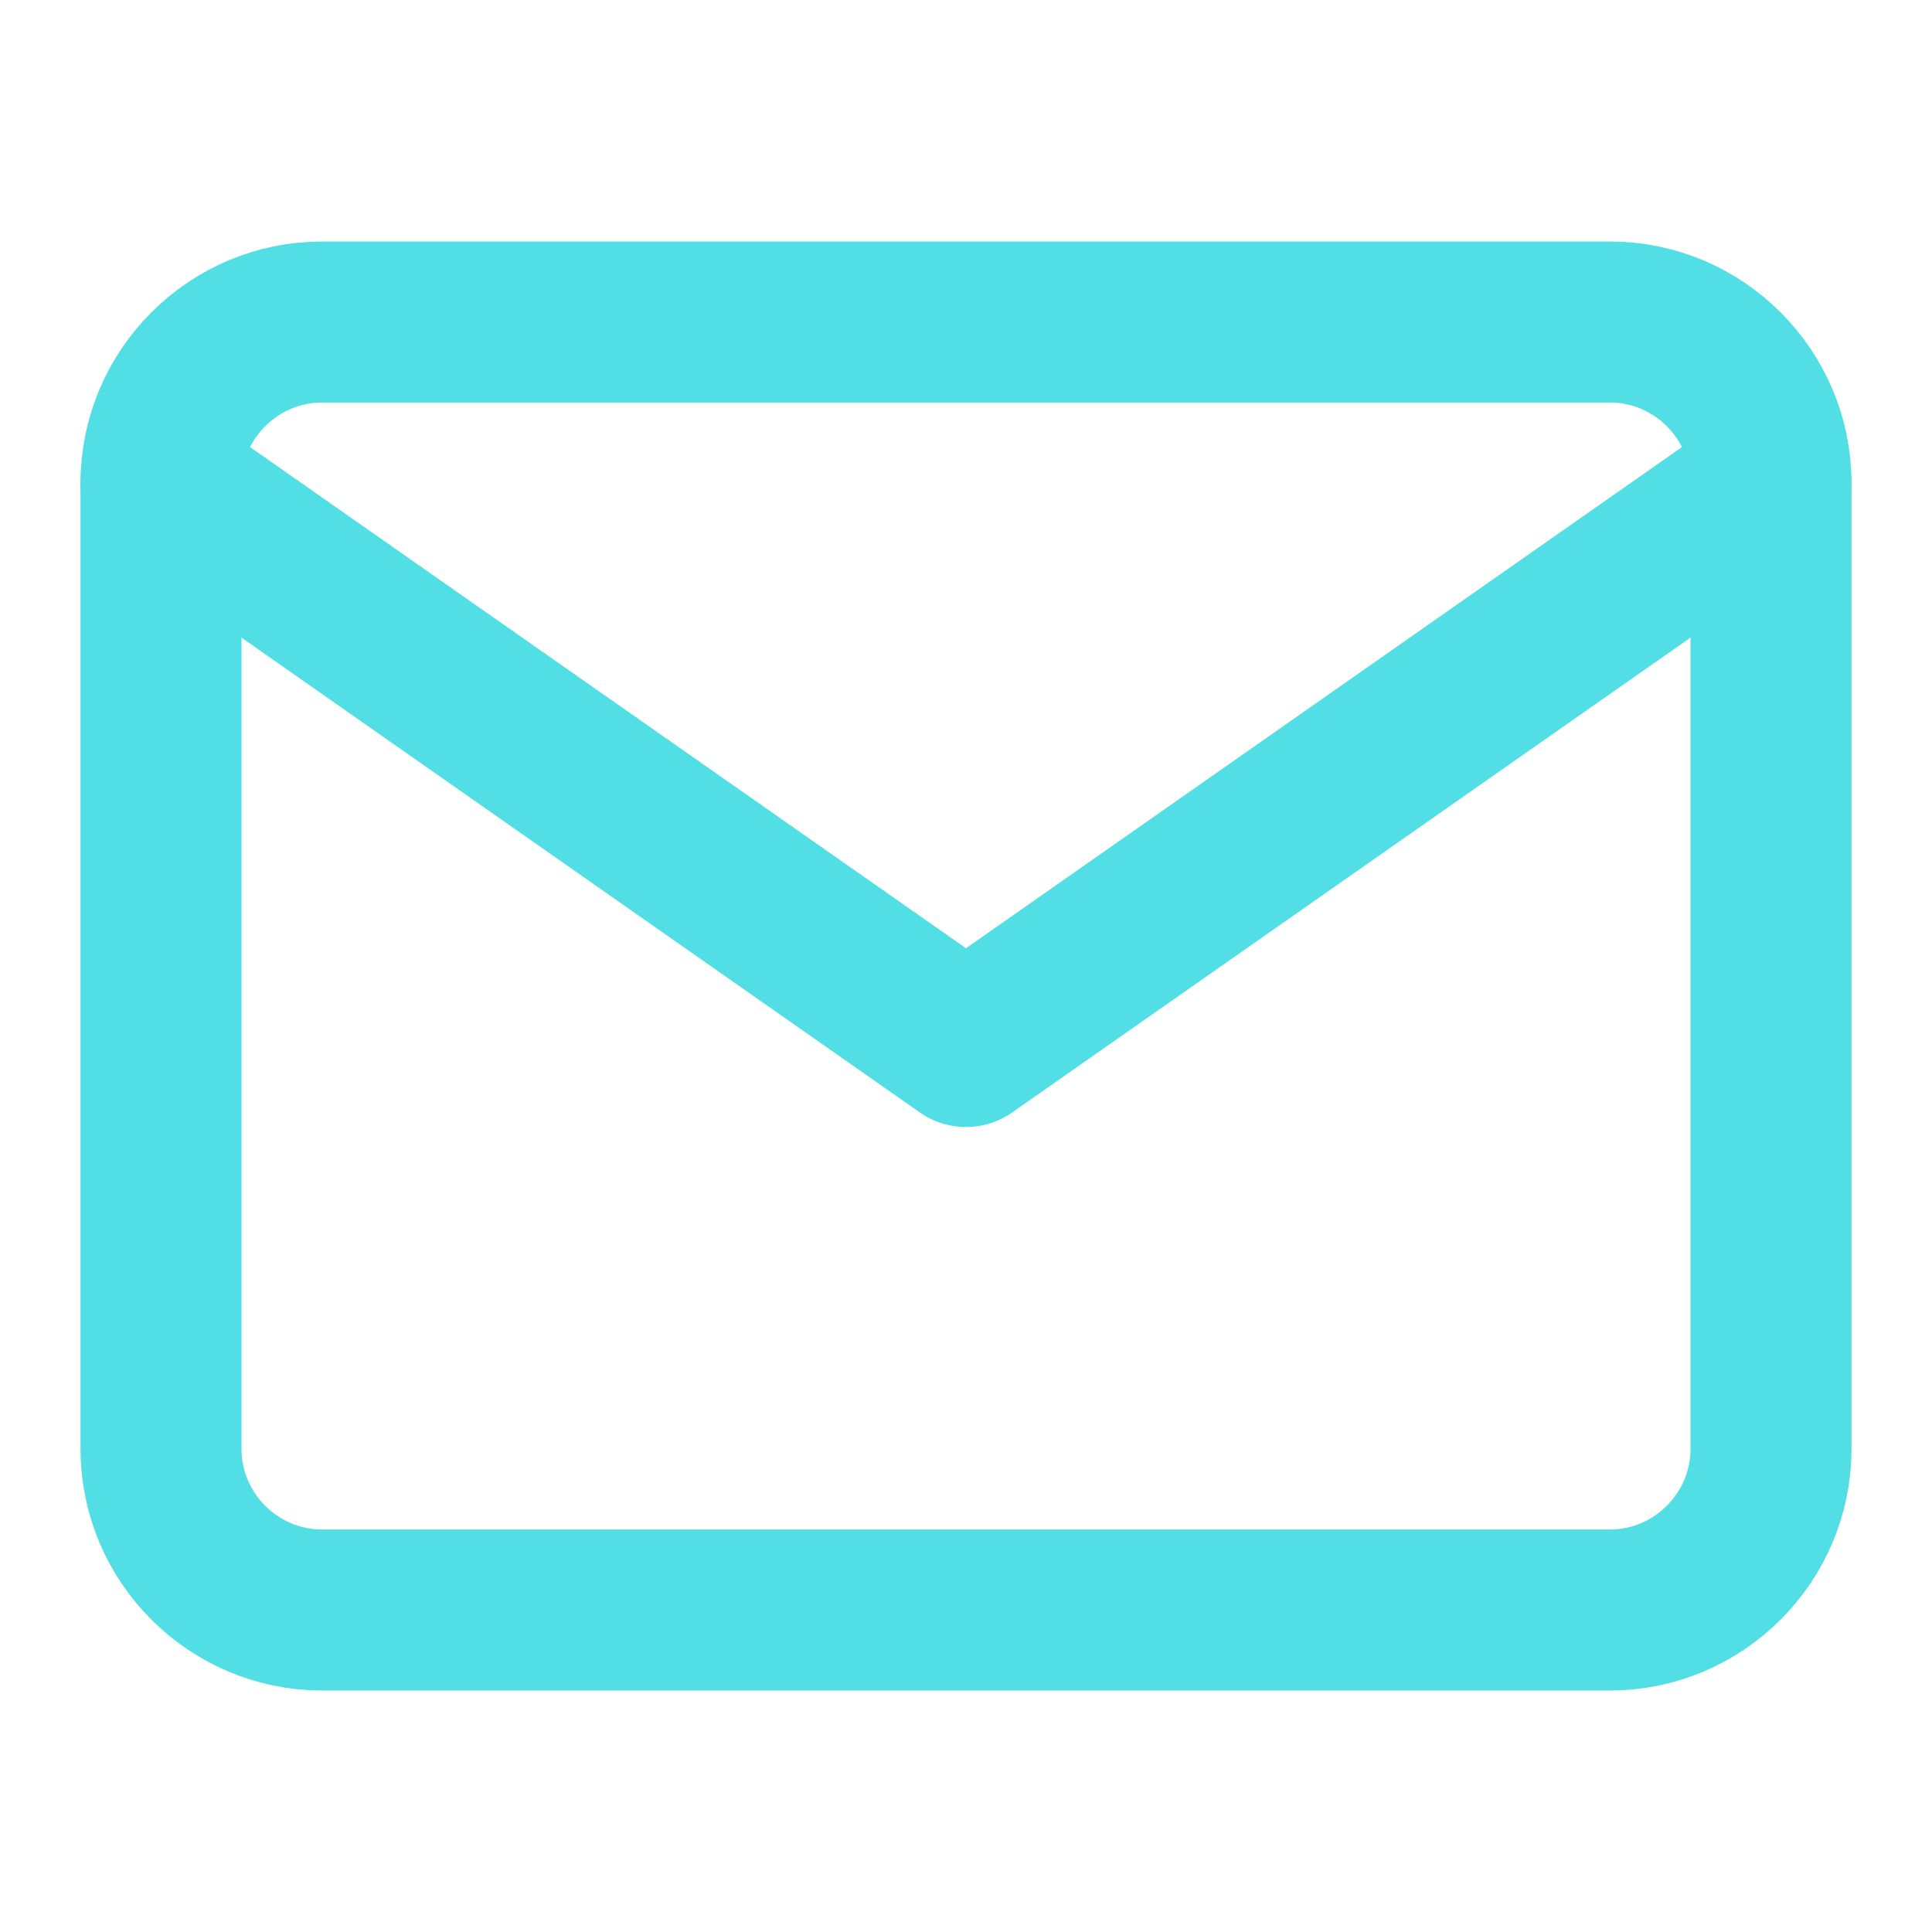
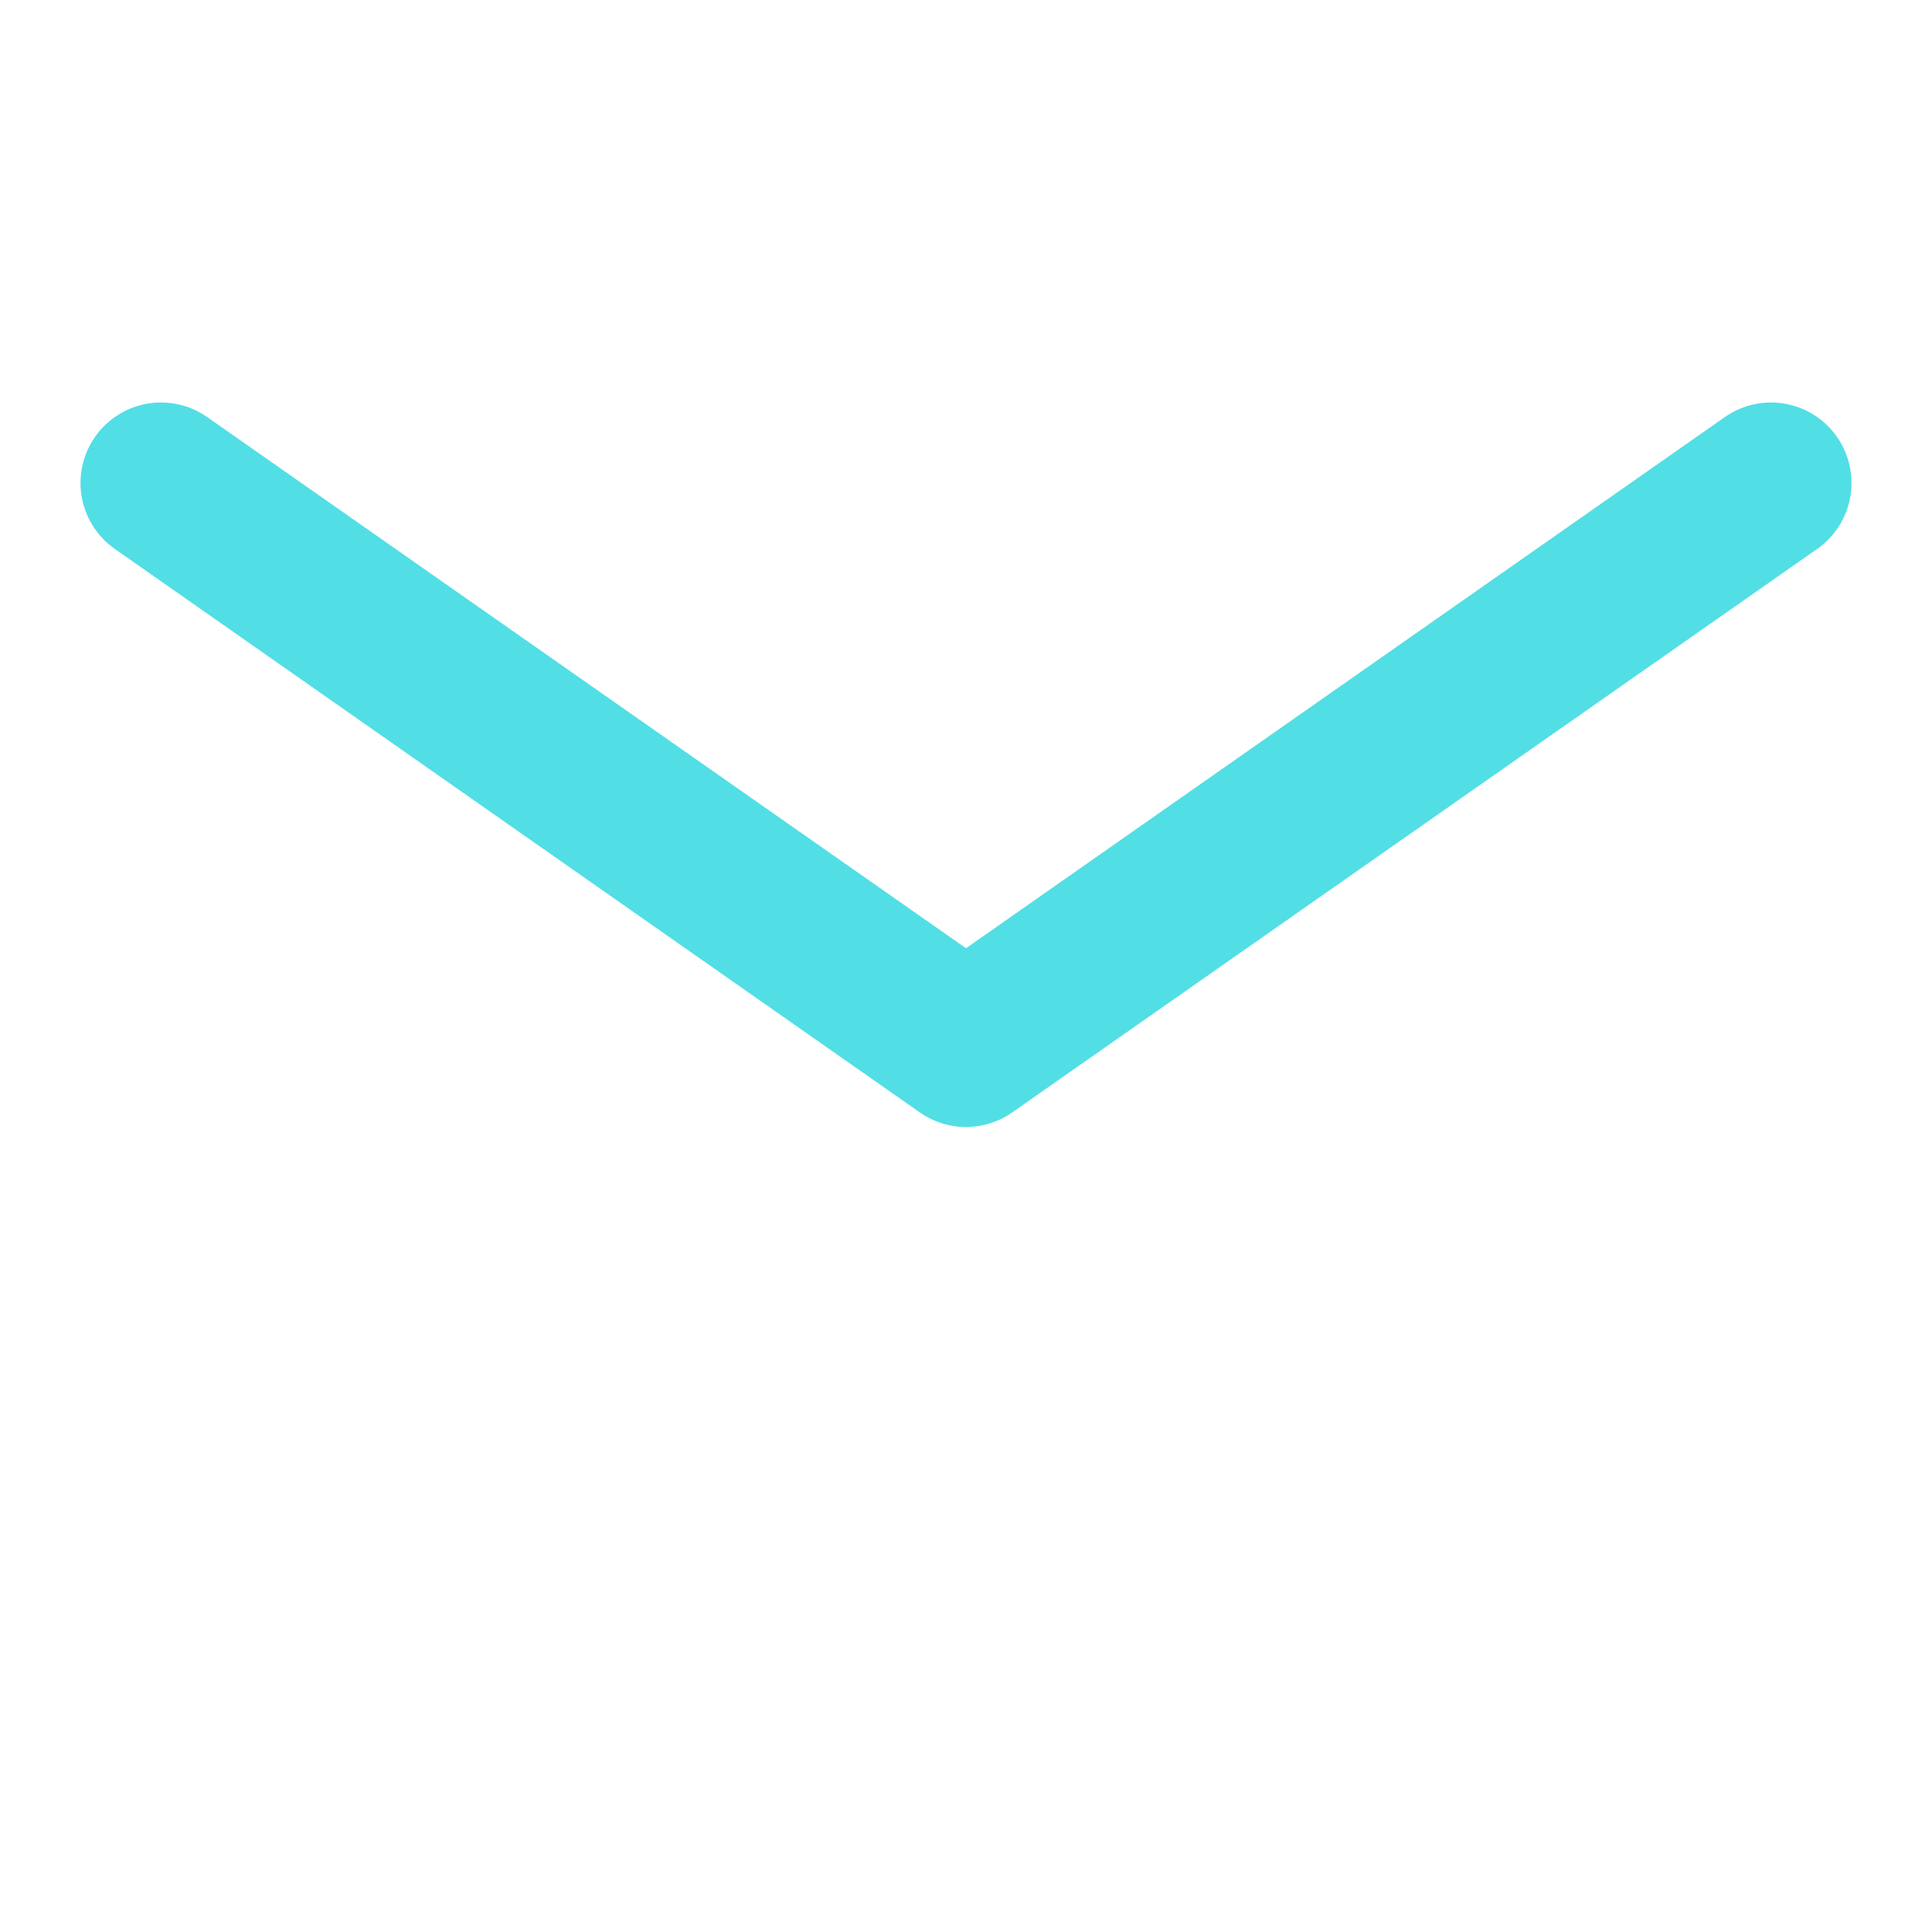
<svg xmlns="http://www.w3.org/2000/svg" width="24" height="24" fill="none" viewBox="0 0 24 24">
-   <path stroke="#52DEE5" stroke-linecap="round" stroke-linejoin="round" stroke-width="2" d="M4 4H20C21.1 4 22 4.9 22 6V18C22 19.1 21.1 20 20 20H4C2.9 20 2 19.1 2 18V6C2 4.9 2.9 4 4 4Z" />
  <path stroke="#52DEE5" stroke-linecap="round" stroke-linejoin="round" stroke-width="2" d="M22 6L12 13L2 6" />
</svg>